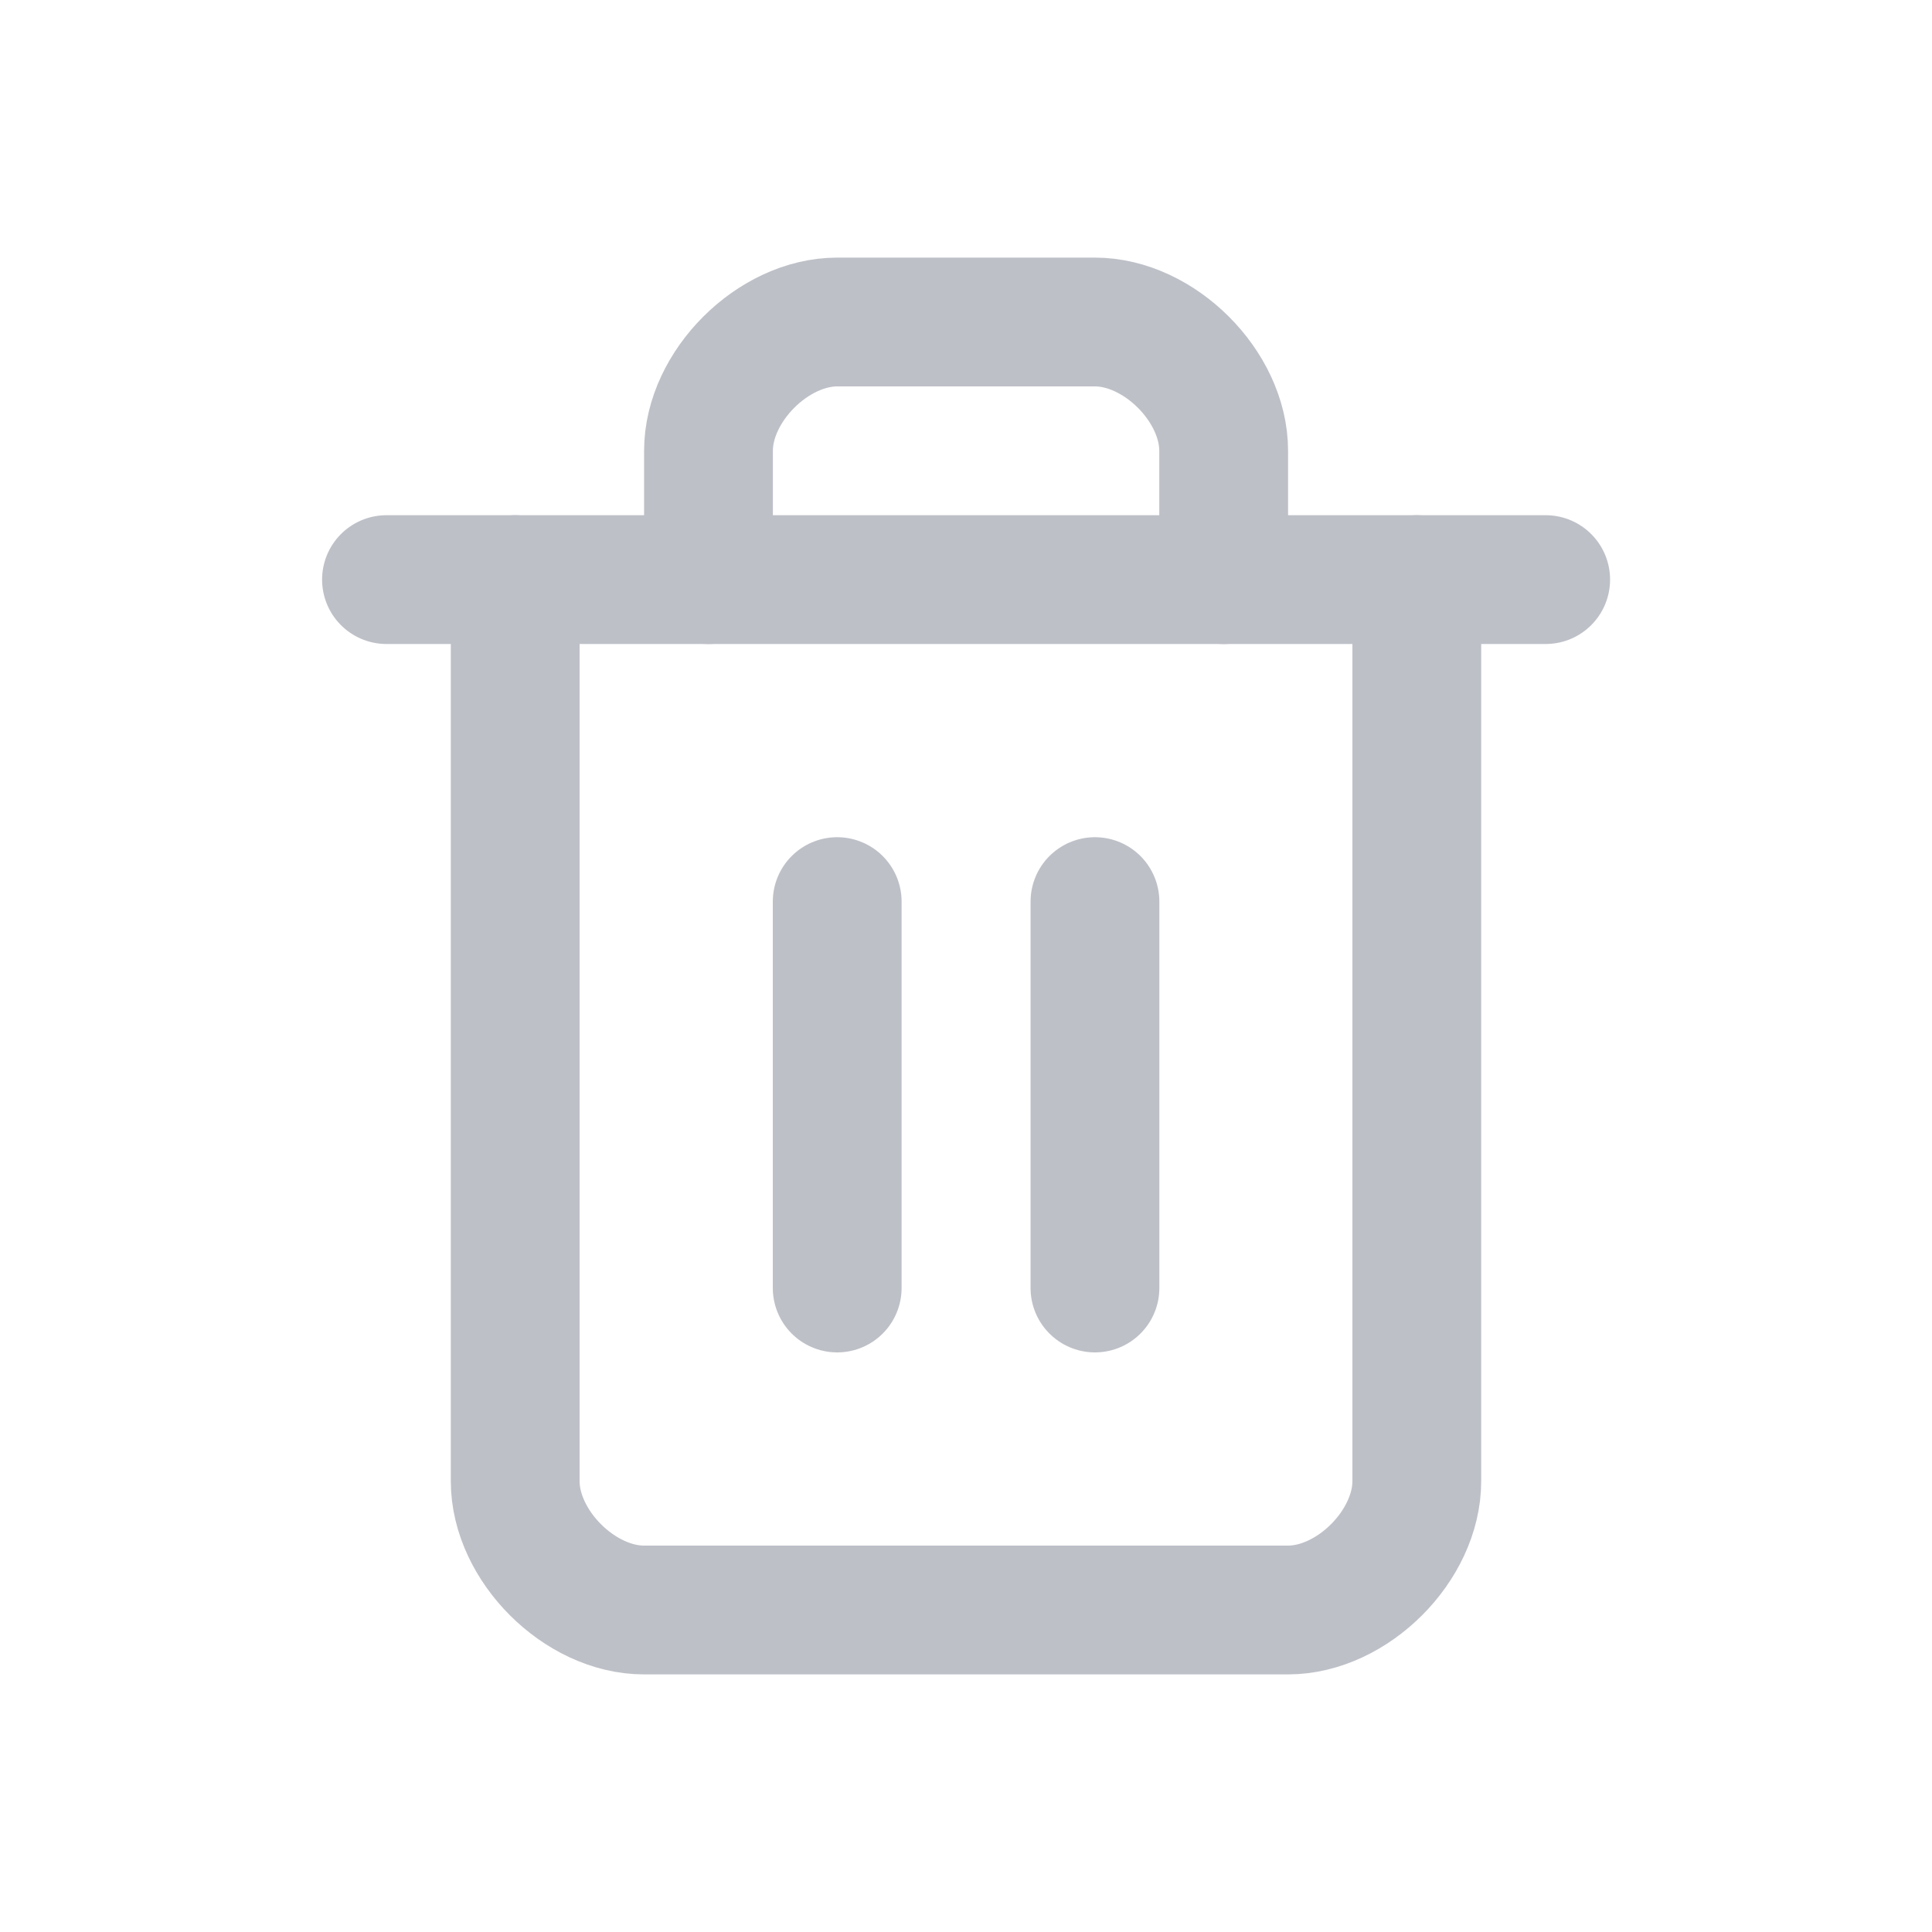
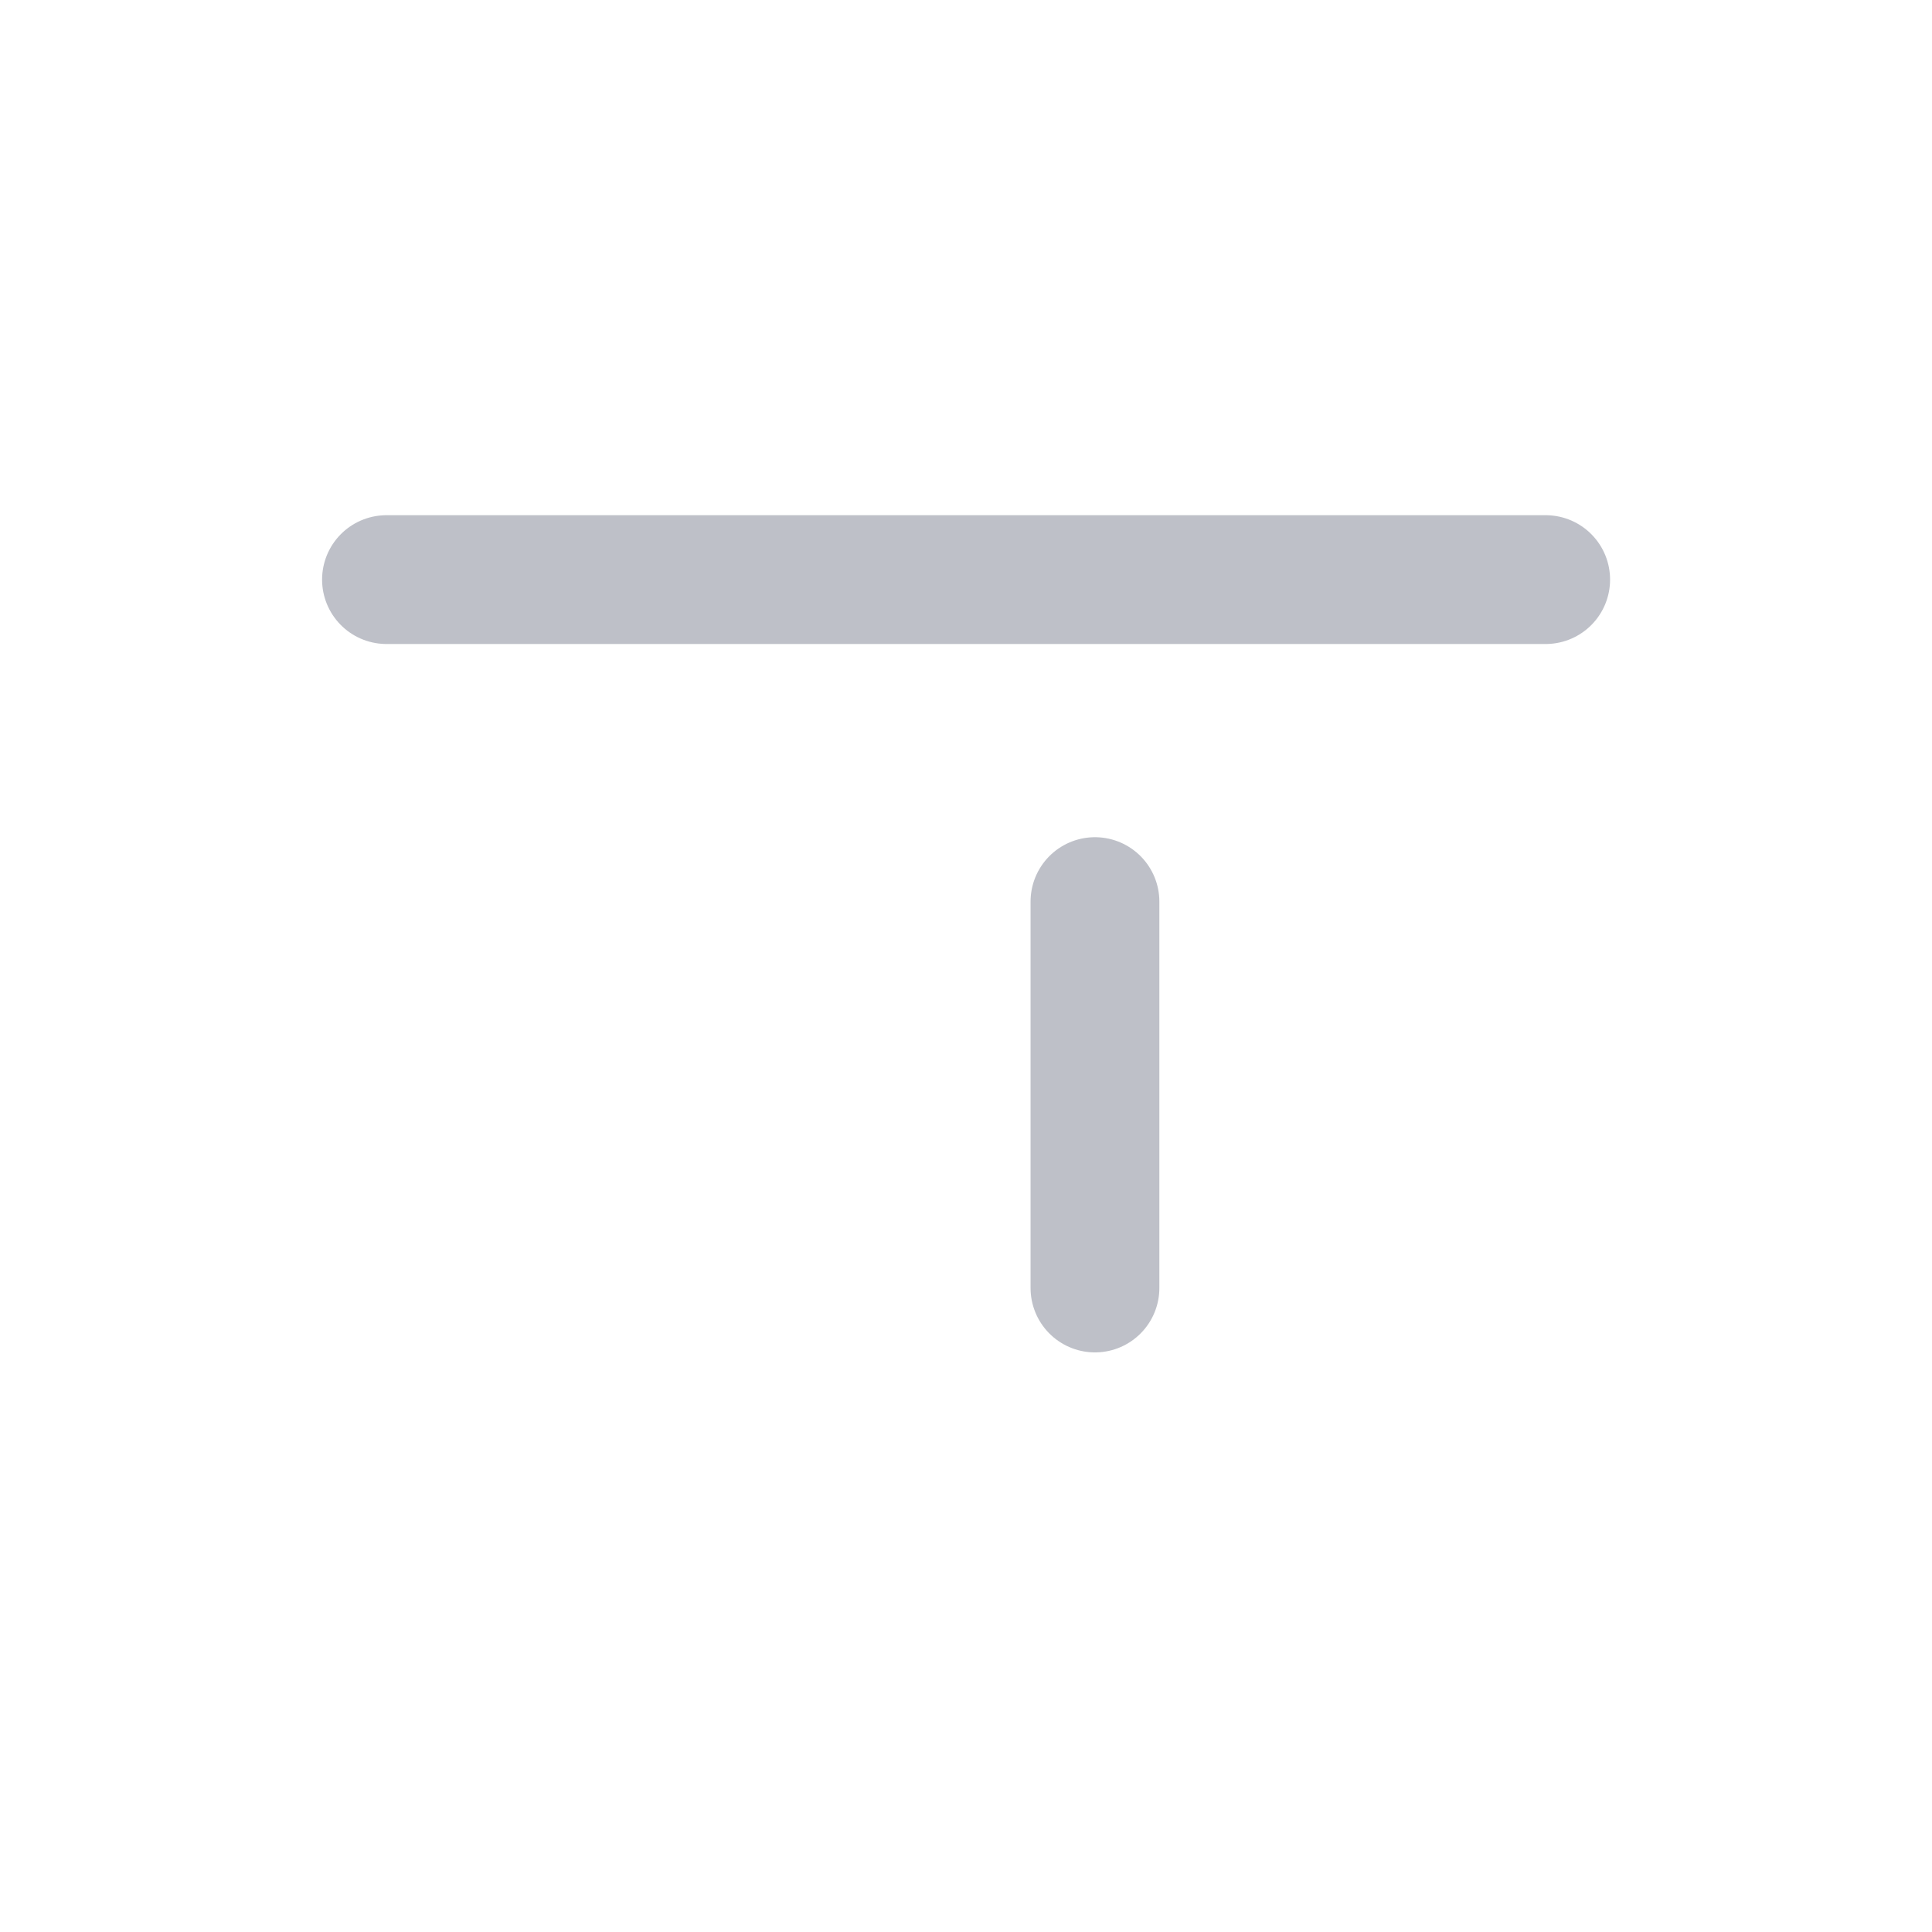
<svg xmlns="http://www.w3.org/2000/svg" width="24" height="24" viewBox="0 0 24 24" fill="none">
  <g opacity="0.5">
    <path d="M4.801 7.2H19.201" stroke="#7E8291" stroke-width="1.6" stroke-linecap="round" stroke-linejoin="round" />
-     <path d="M17.6 7.2V18.4C17.6 19.2 16.8 20 16 20H8C7.2 20 6.4 19.2 6.4 18.4V7.2" stroke="#7E8291" stroke-width="1.6" stroke-linecap="round" stroke-linejoin="round" />
-     <path d="M8.801 7.2V5.6C8.801 4.8 9.601 4 10.401 4H13.601C14.401 4 15.201 4.8 15.201 5.6V7.2" stroke="#7E8291" stroke-width="1.6" stroke-linecap="round" stroke-linejoin="round" />
-     <path d="M10.4 11.2V16" stroke="#7E8291" stroke-width="1.6" stroke-linecap="round" stroke-linejoin="round" />
    <path d="M13.602 11.2V16" stroke="#7E8291" stroke-width="1.6" stroke-linecap="round" stroke-linejoin="round" />
  </g>
</svg>